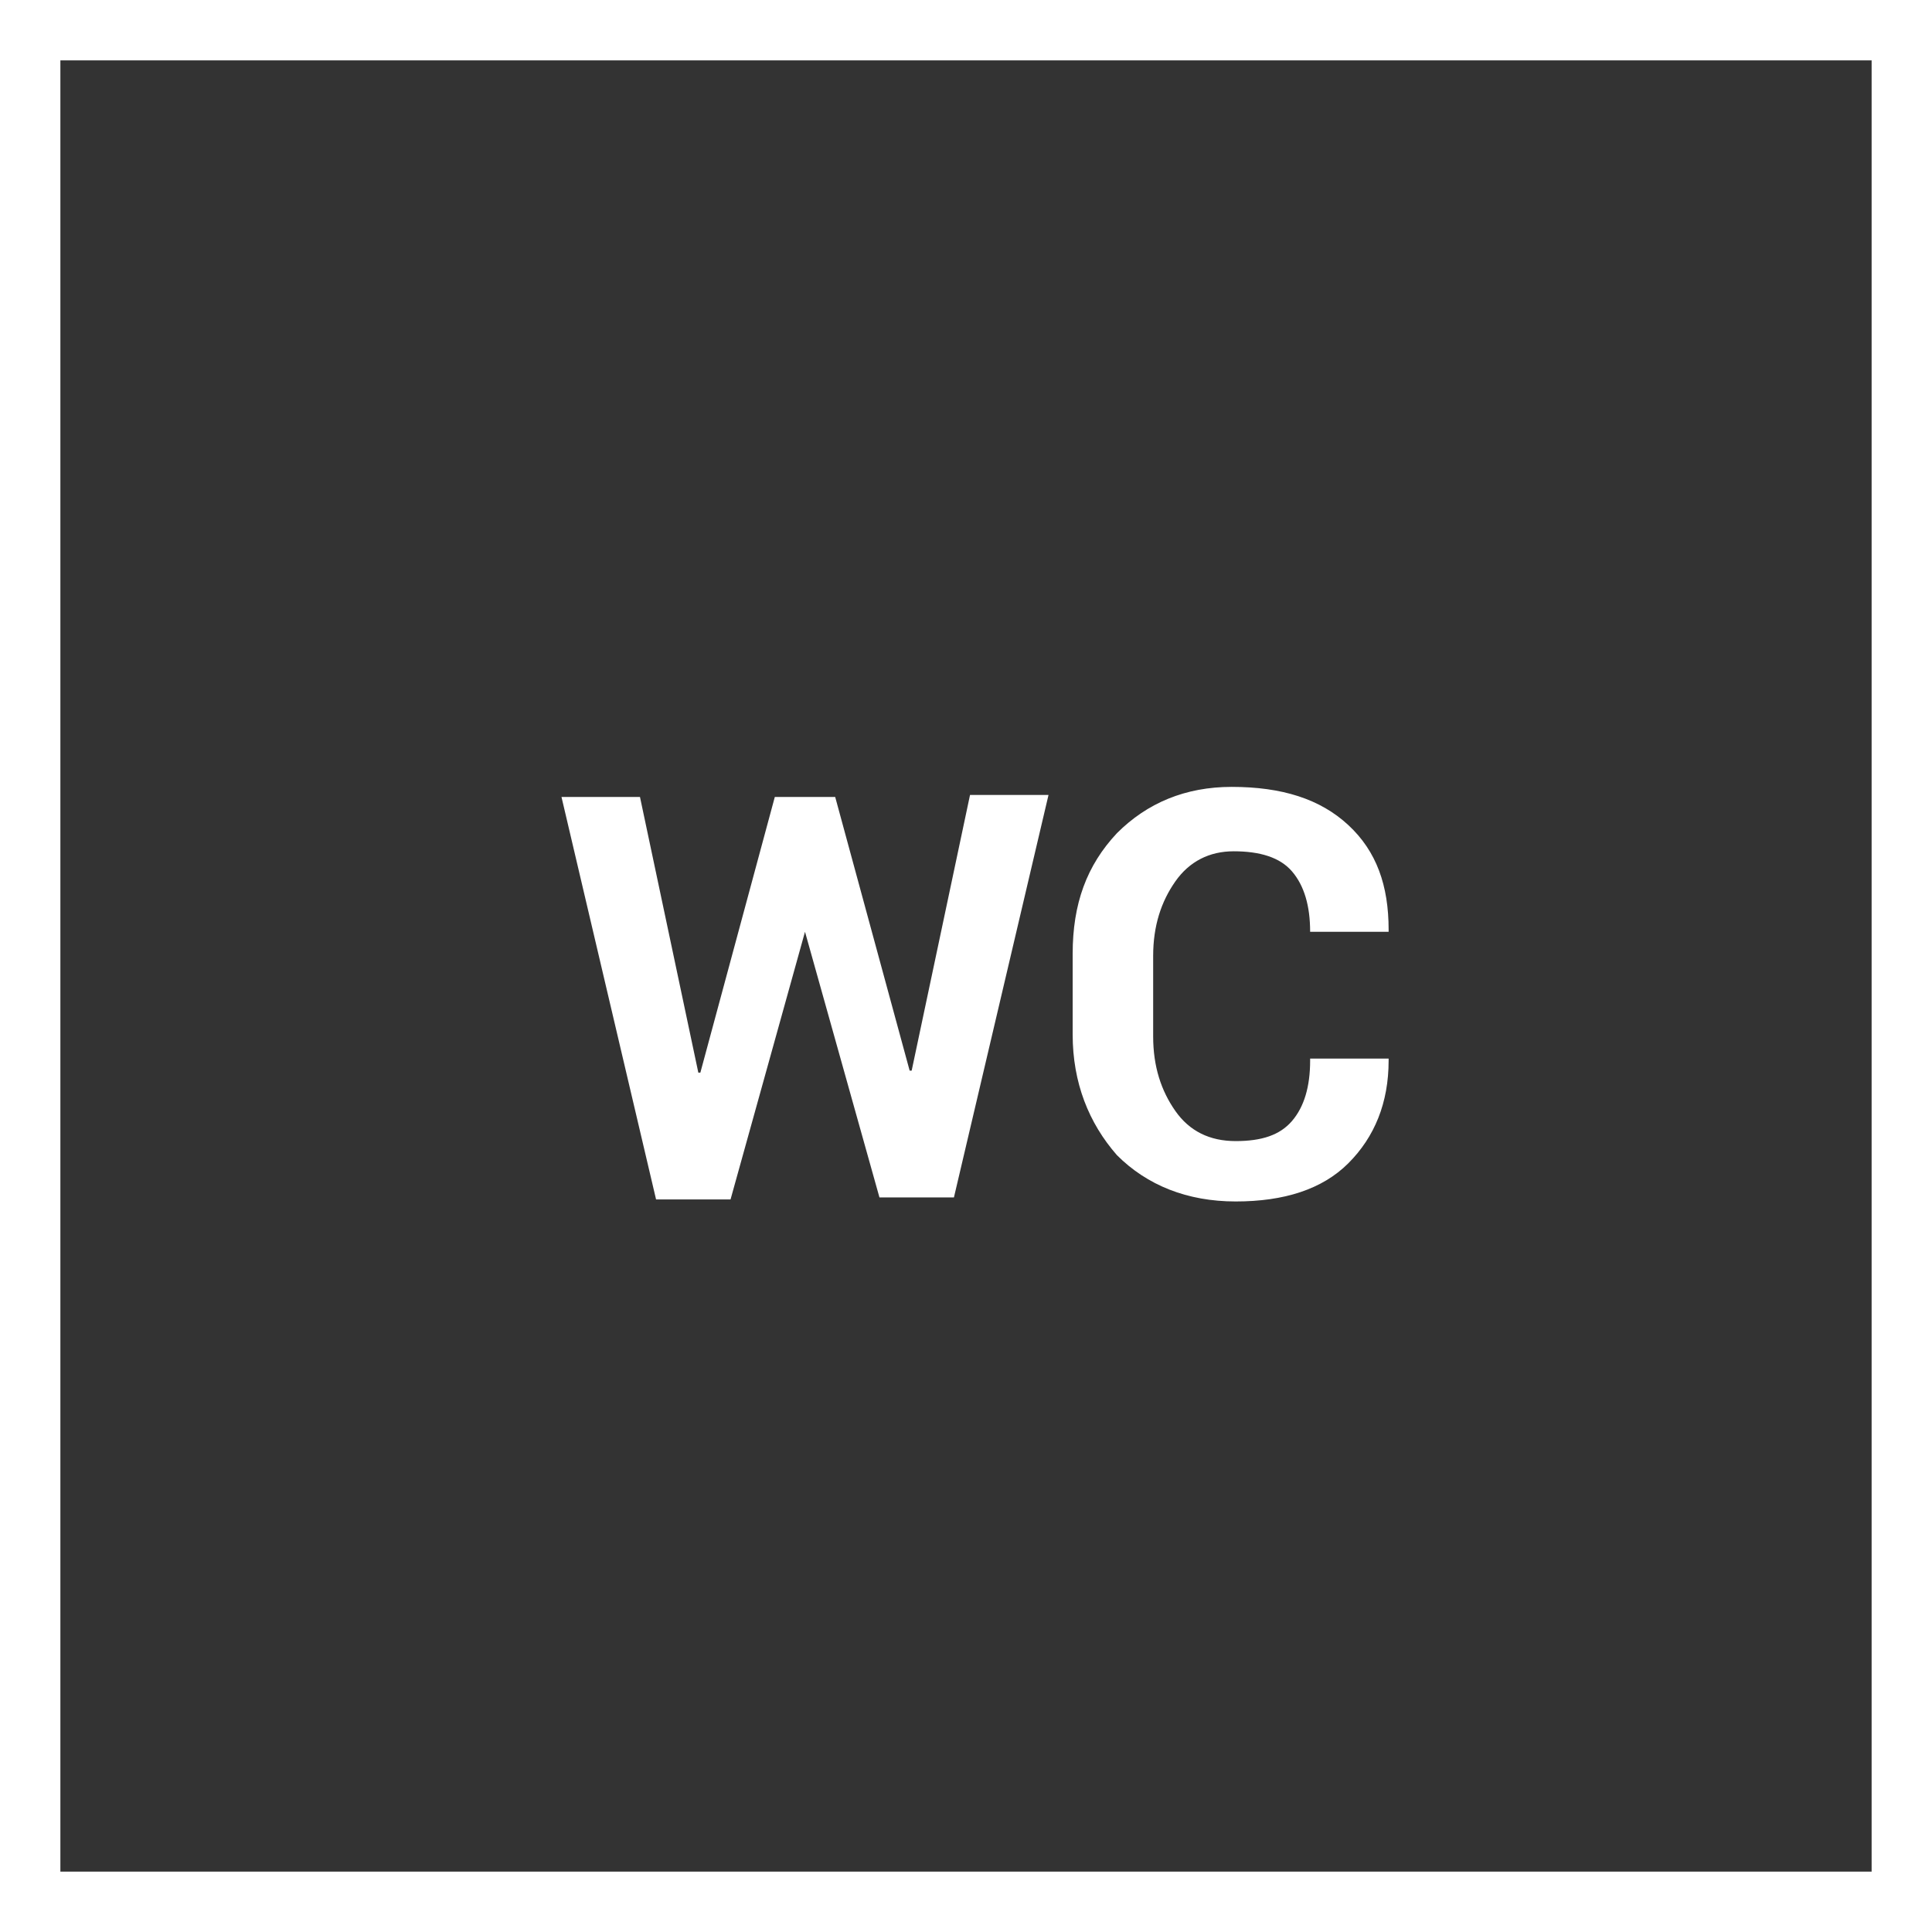
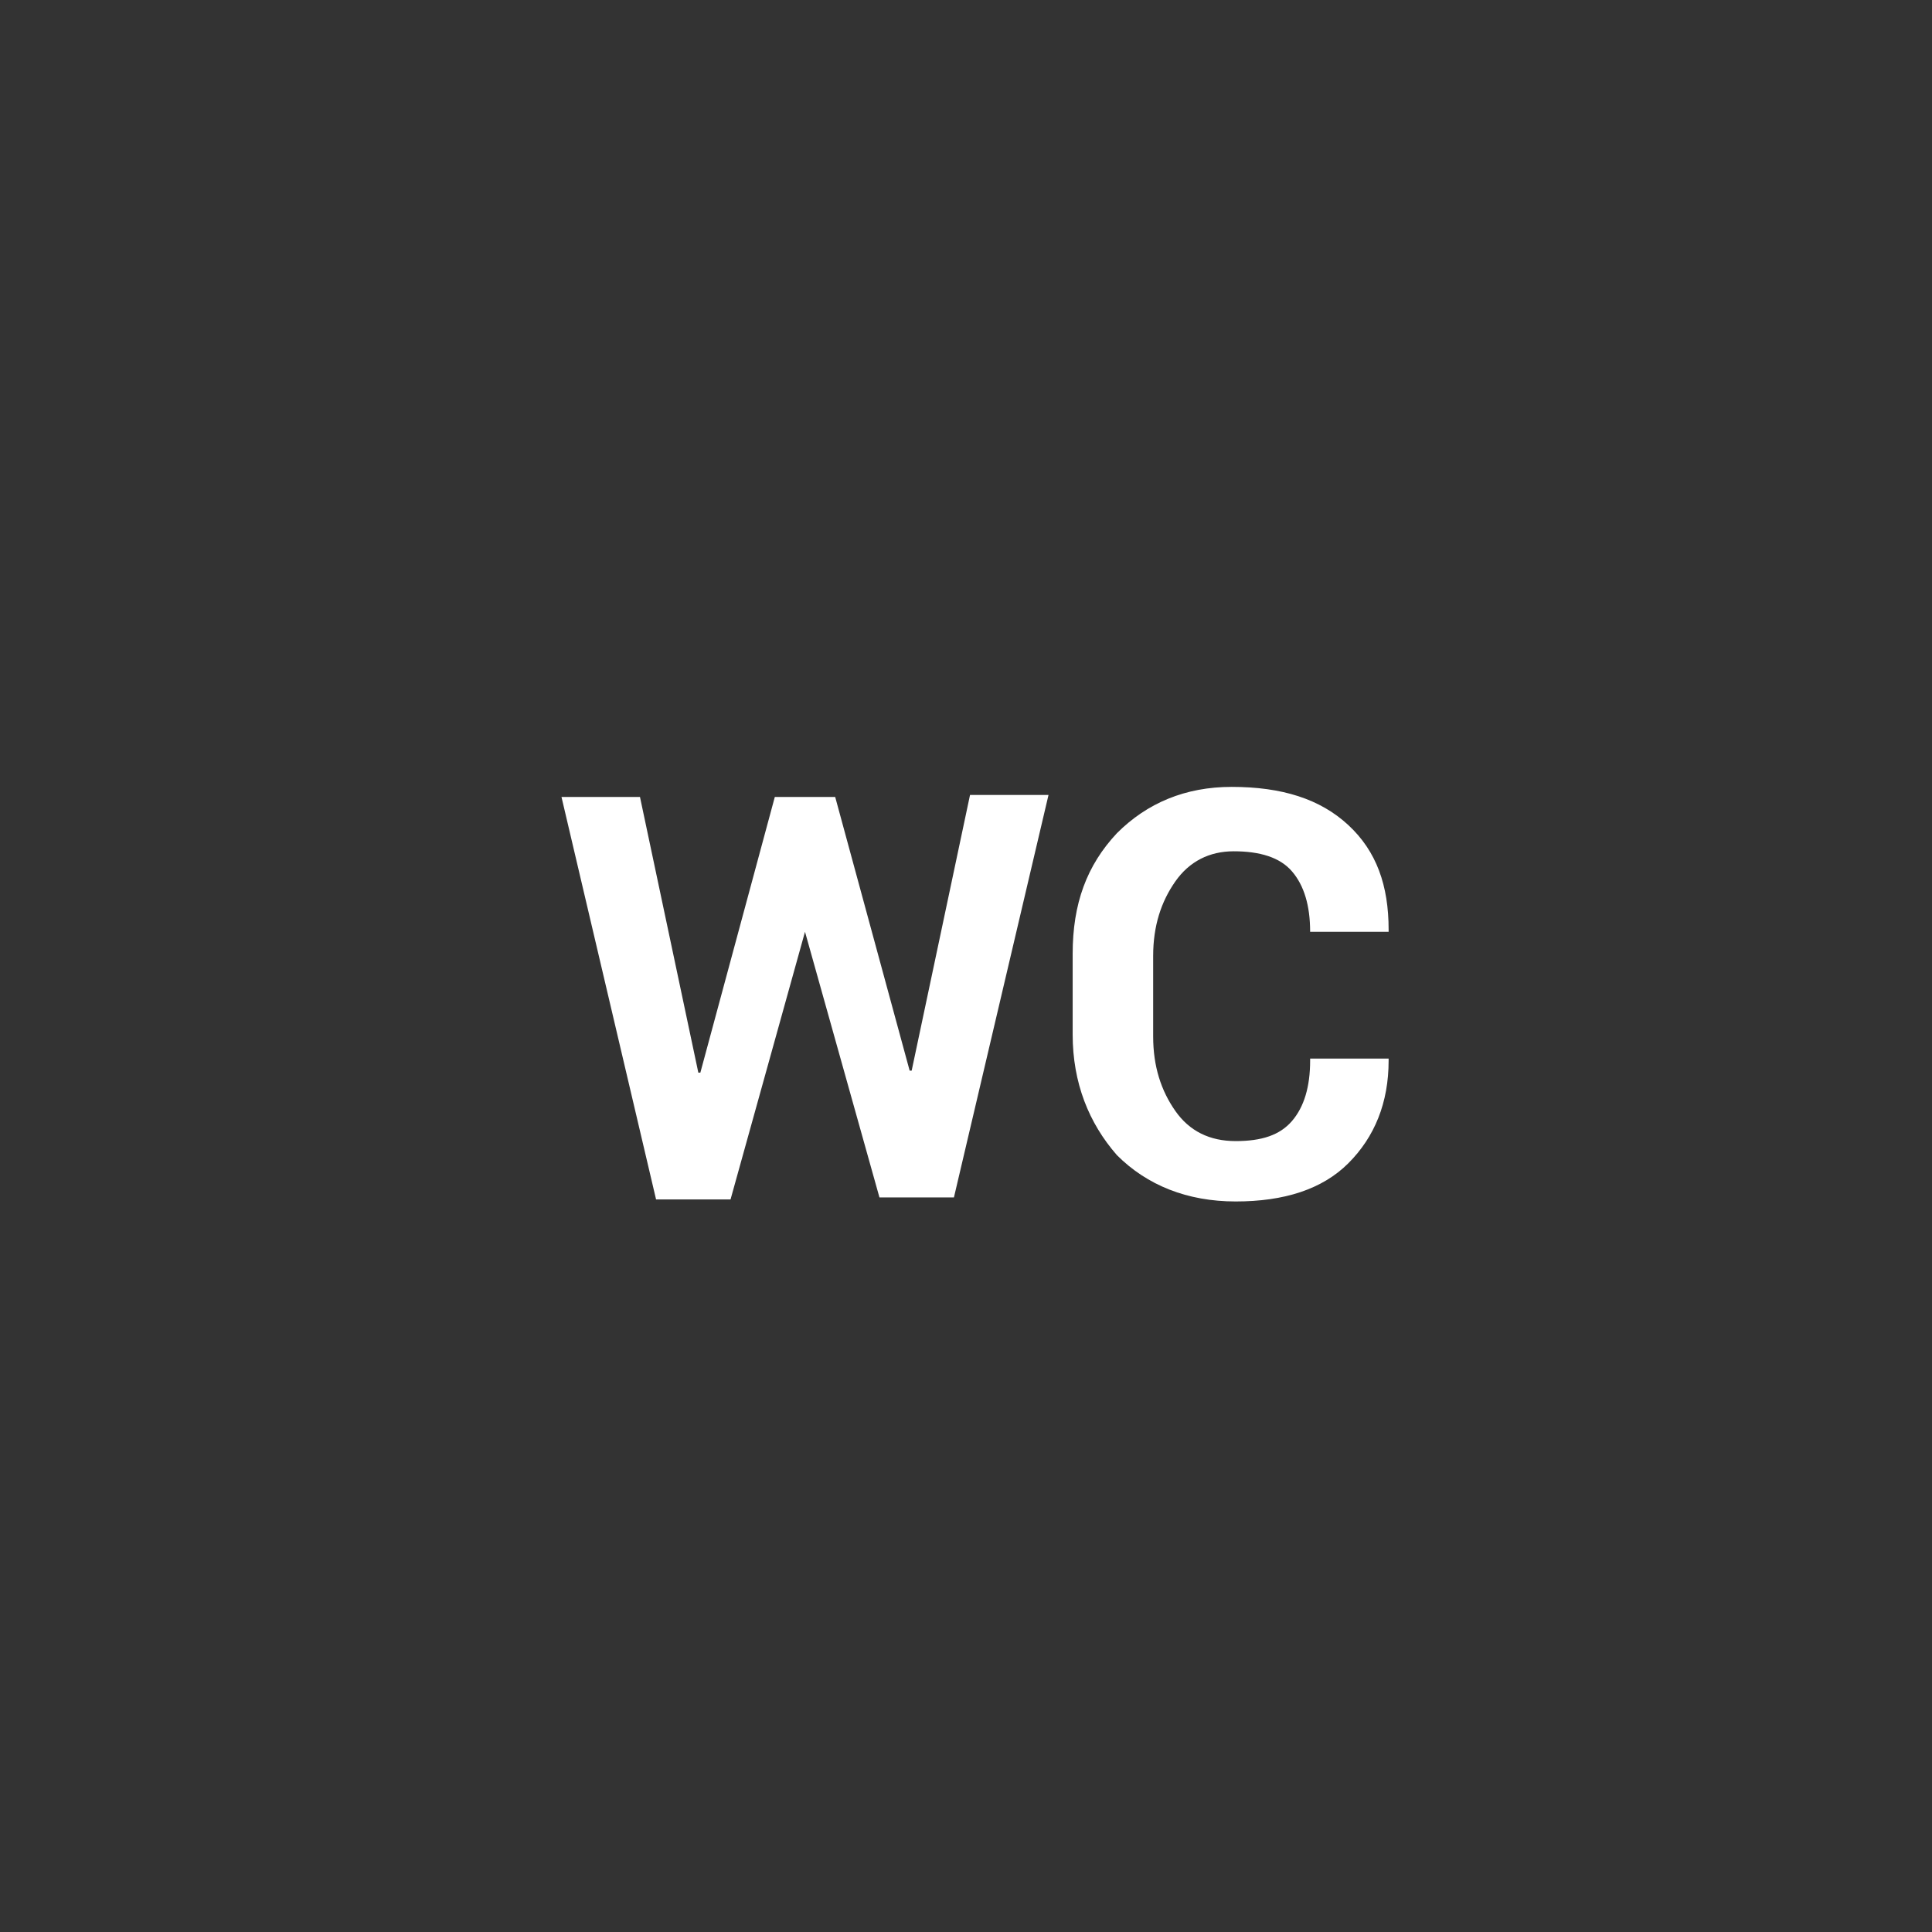
<svg xmlns="http://www.w3.org/2000/svg" xmlns:xlink="http://www.w3.org/1999/xlink" version="1.1" id="Ebene_1" x="0px" y="0px" viewBox="0 0 96 96" style="enable-background:new 0 0 96 96;" xml:space="preserve">
  <rect x="0" y="0" width="96" height="96" fill="#333333" stroke="none" />
  <style type="text/css">
	.st0{clip-path:url(#SVGID_00000027578961949757959600000008022696553344046230_);fill:none;stroke:#FFFFFF;stroke-width:3;}
	.st1{clip-path:url(#SVGID_00000027578961949757959600000008022696553344046230_);fill:#FFFFFF;}
</style>
  <g>
    <defs>
      <rect id="SVGID_1_" x="0" y="0" width="96" height="96" />
    </defs>
    <clipPath id="SVGID_00000156588401964174996800000011057892385414453901_">
      <use xlink:href="#SVGID_1_" style="overflow:visible;" />
    </clipPath>
-     <rect x="1.5" y="1.5" style="clip-path:url(#SVGID_00000156588401964174996800000011057892385414453901_);fill:none;stroke:#FFFFFF;stroke-width:3;" width="93" height="93" />
    <path style="clip-path:url(#SVGID_00000156588401964174996800000011057892385414453901_);fill:#FFFFFF;" d="M65.1,52.7   c0,1.3-0.3,2.3-0.9,3c-0.6,0.7-1.5,1-2.8,1c-1.3,0-2.3-0.5-3-1.5c-0.7-1-1.1-2.2-1.1-3.7v-4c0-1.5,0.4-2.7,1.1-3.7   c0.7-1,1.7-1.5,2.9-1.5c1.3,0,2.3,0.3,2.9,1c0.6,0.7,0.9,1.7,0.9,3H69l0-0.1c0-2.2-0.6-3.9-2-5.2c-1.4-1.3-3.3-1.9-5.8-1.9   c-2.3,0-4.2,0.8-5.7,2.3c-1.5,1.6-2.2,3.5-2.2,6v4c0,2.4,0.8,4.4,2.2,6c1.5,1.5,3.5,2.3,5.9,2.3c2.4,0,4.3-0.6,5.6-1.9   c1.3-1.3,2-3,2-5.1l0-0.1H65.1z M41.5,39.6h-3l-3.7,13.7l-0.1,0l-2.9-13.7h-3.9l4.7,20h3.7L40,46.3H40l3.7,13.2h3.7l4.7-20h-3.9   l-2.9,13.7h-0.1L41.5,39.6z" />
  </g>
</svg>